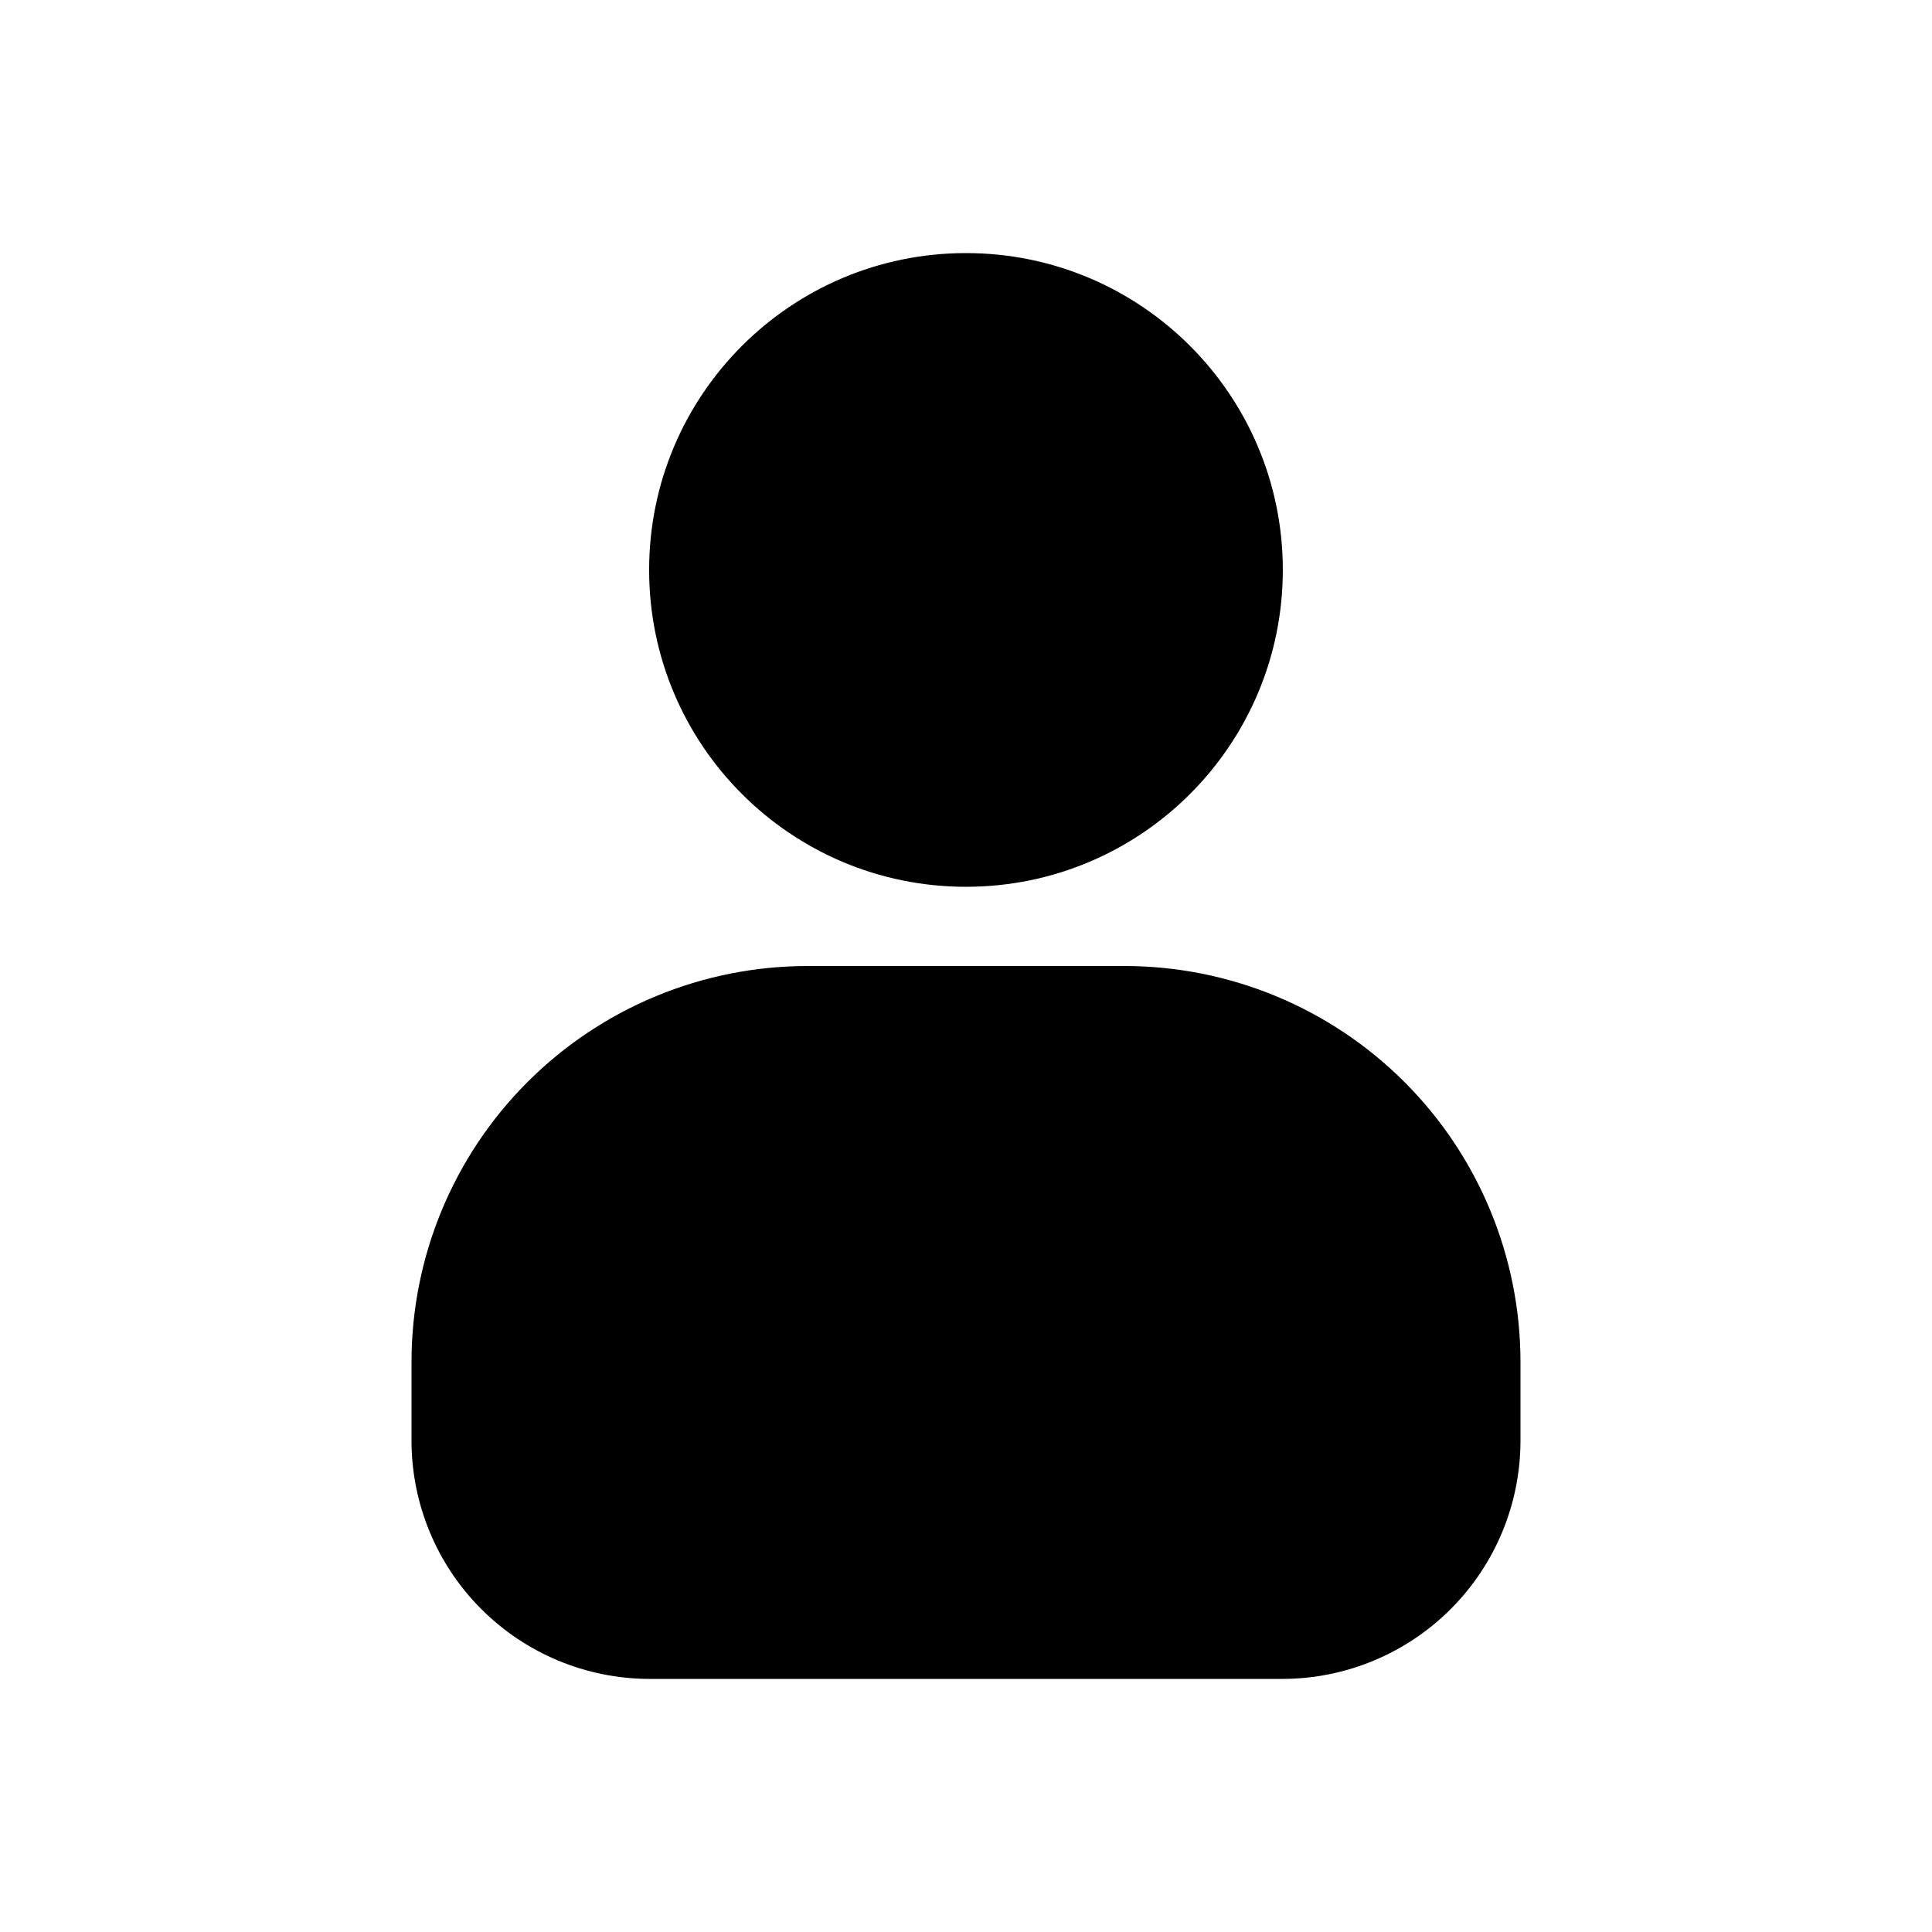
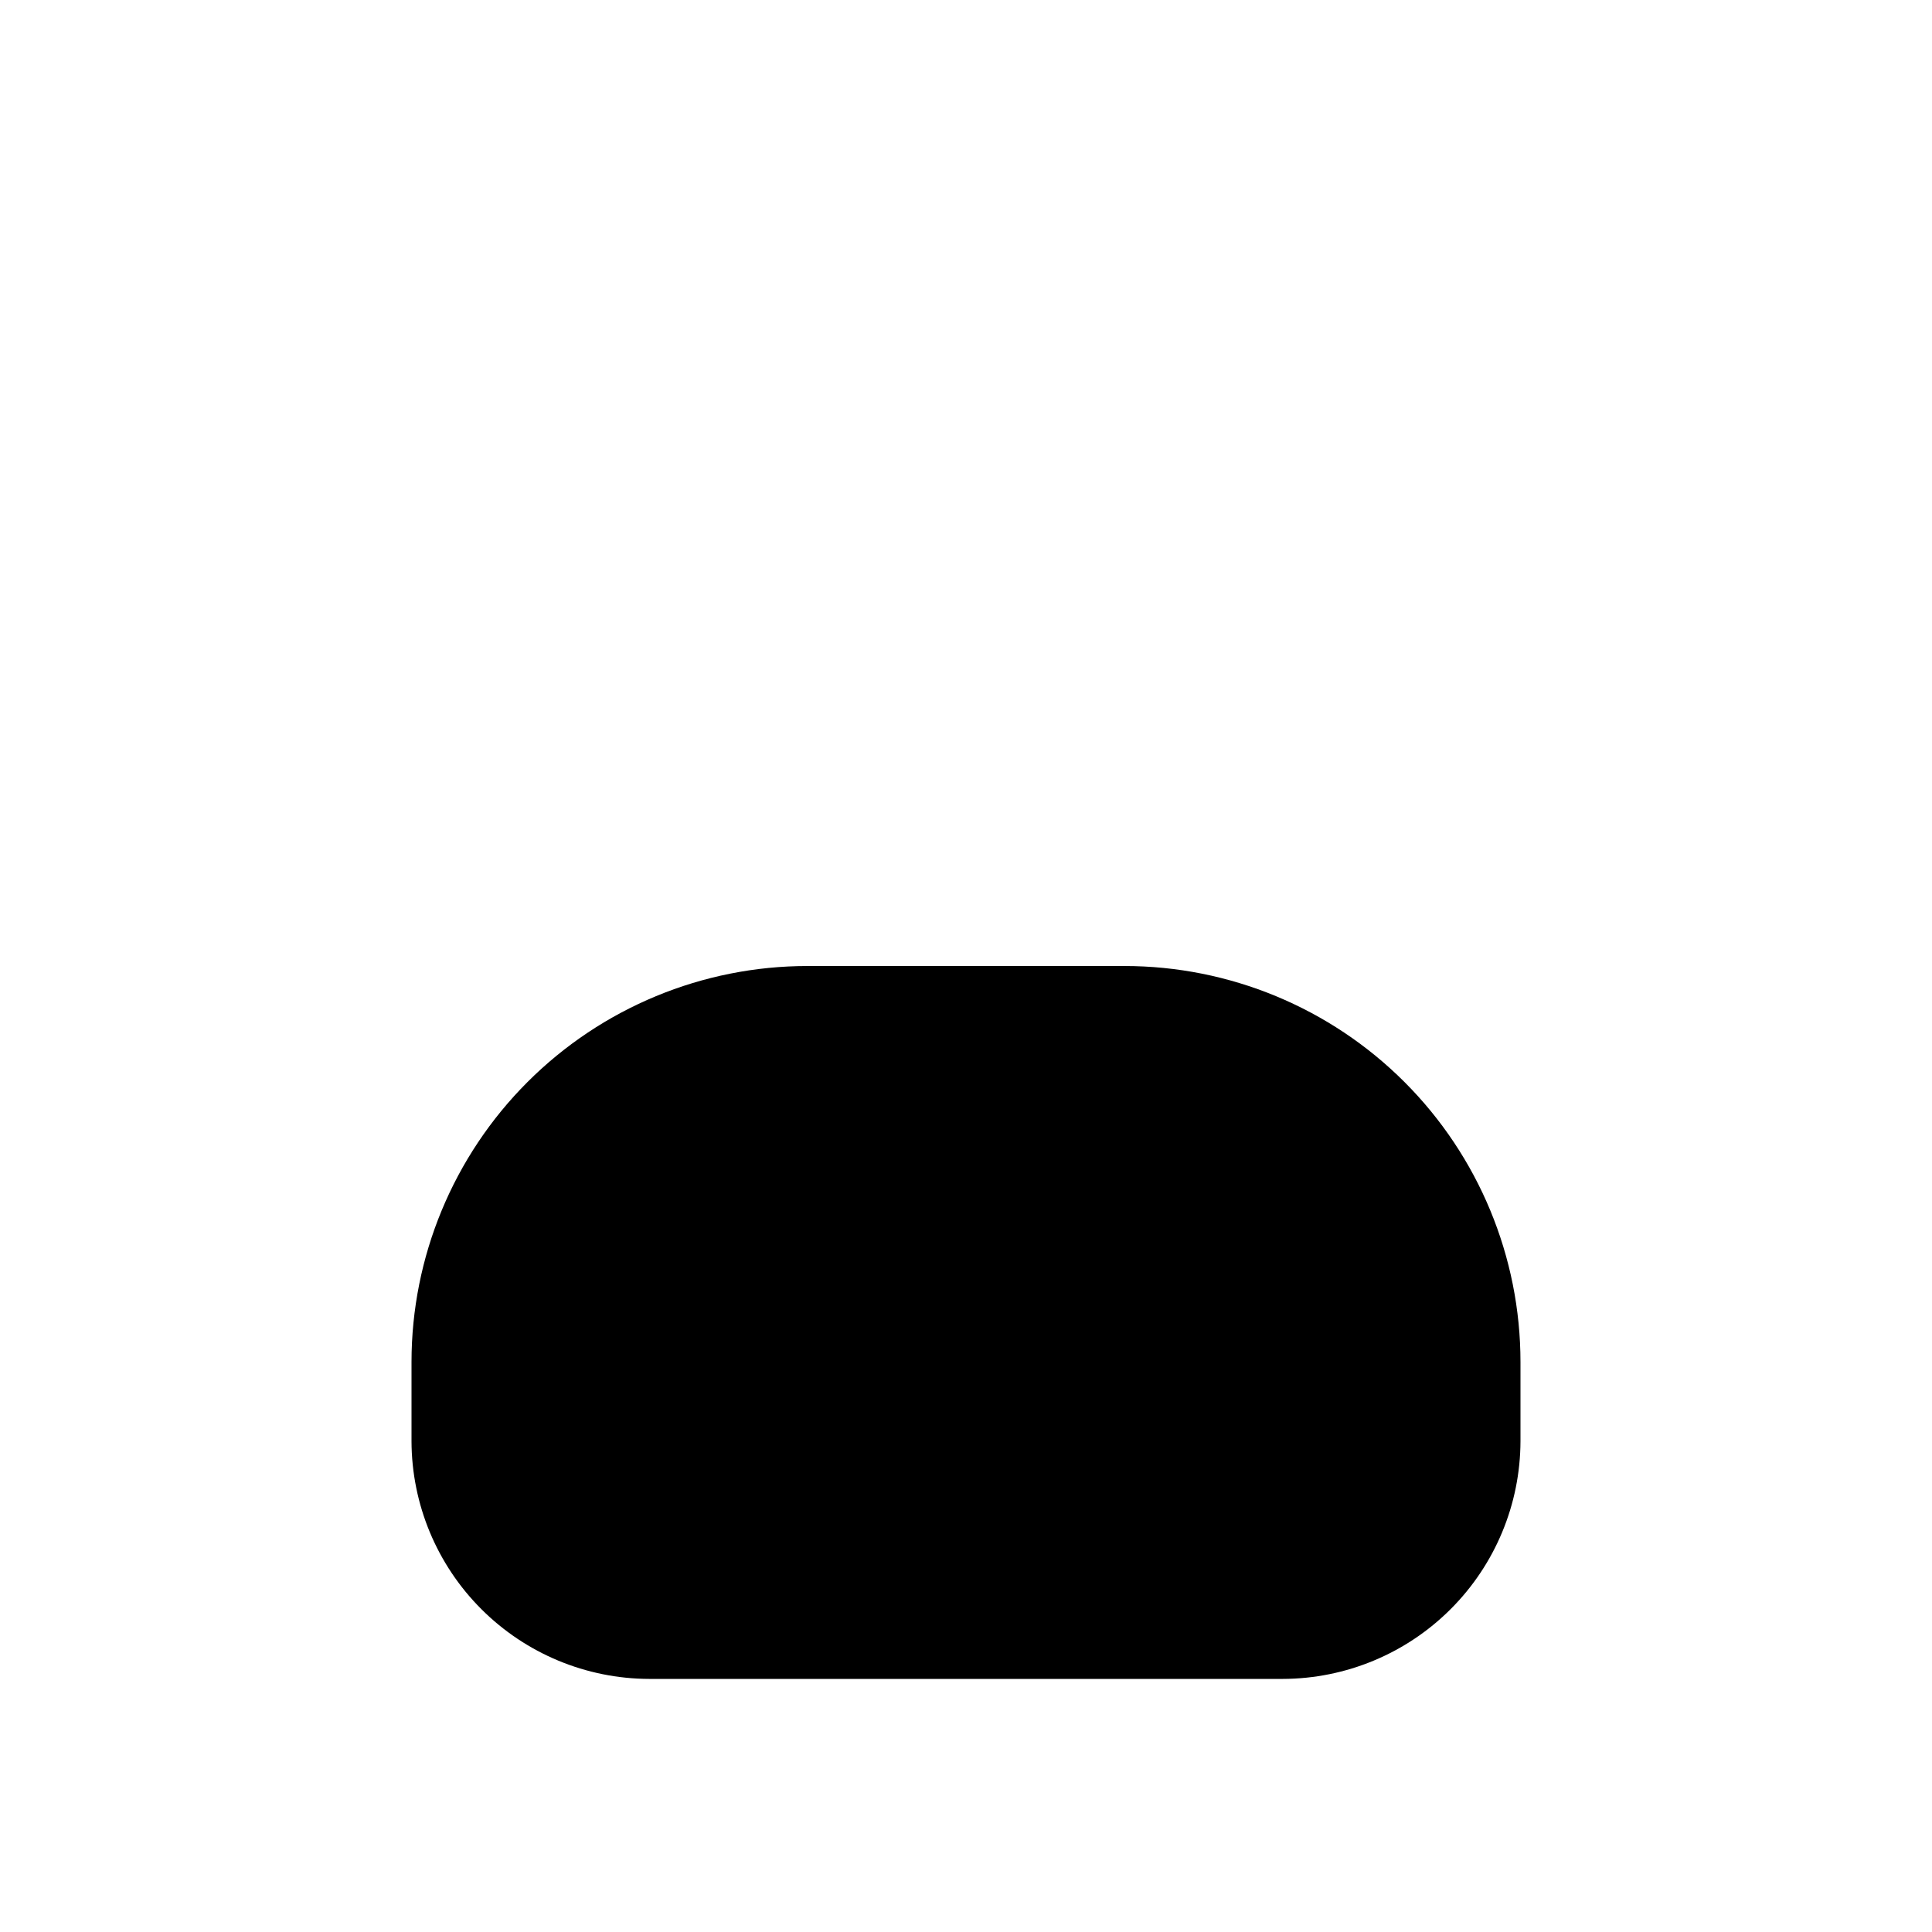
<svg xmlns="http://www.w3.org/2000/svg" fill="#000000" width="800px" height="800px" version="1.1" viewBox="144 144 512 512">
  <g>
-     <path d="m483.96 295.04c0 46.375-37.594 83.969-83.965 83.969-46.375 0-83.969-37.594-83.969-83.969s37.594-83.969 83.969-83.969c46.371 0 83.965 37.594 83.965 83.969" />
    <path d="m316.03 588.93h167.94-0.004c16.688-0.047 32.68-6.699 44.477-18.5 11.801-11.797 18.453-27.789 18.5-44.477v-20.992c0-27.836-11.059-54.531-30.742-74.215-19.684-19.684-46.379-30.742-74.215-30.742h-83.969c-27.84 0-54.535 11.059-74.219 30.742-19.684 19.684-30.742 46.379-30.742 74.215v20.992c0.051 16.688 6.699 32.68 18.5 44.477 11.801 11.801 27.789 18.453 44.477 18.5z" />
  </g>
</svg>